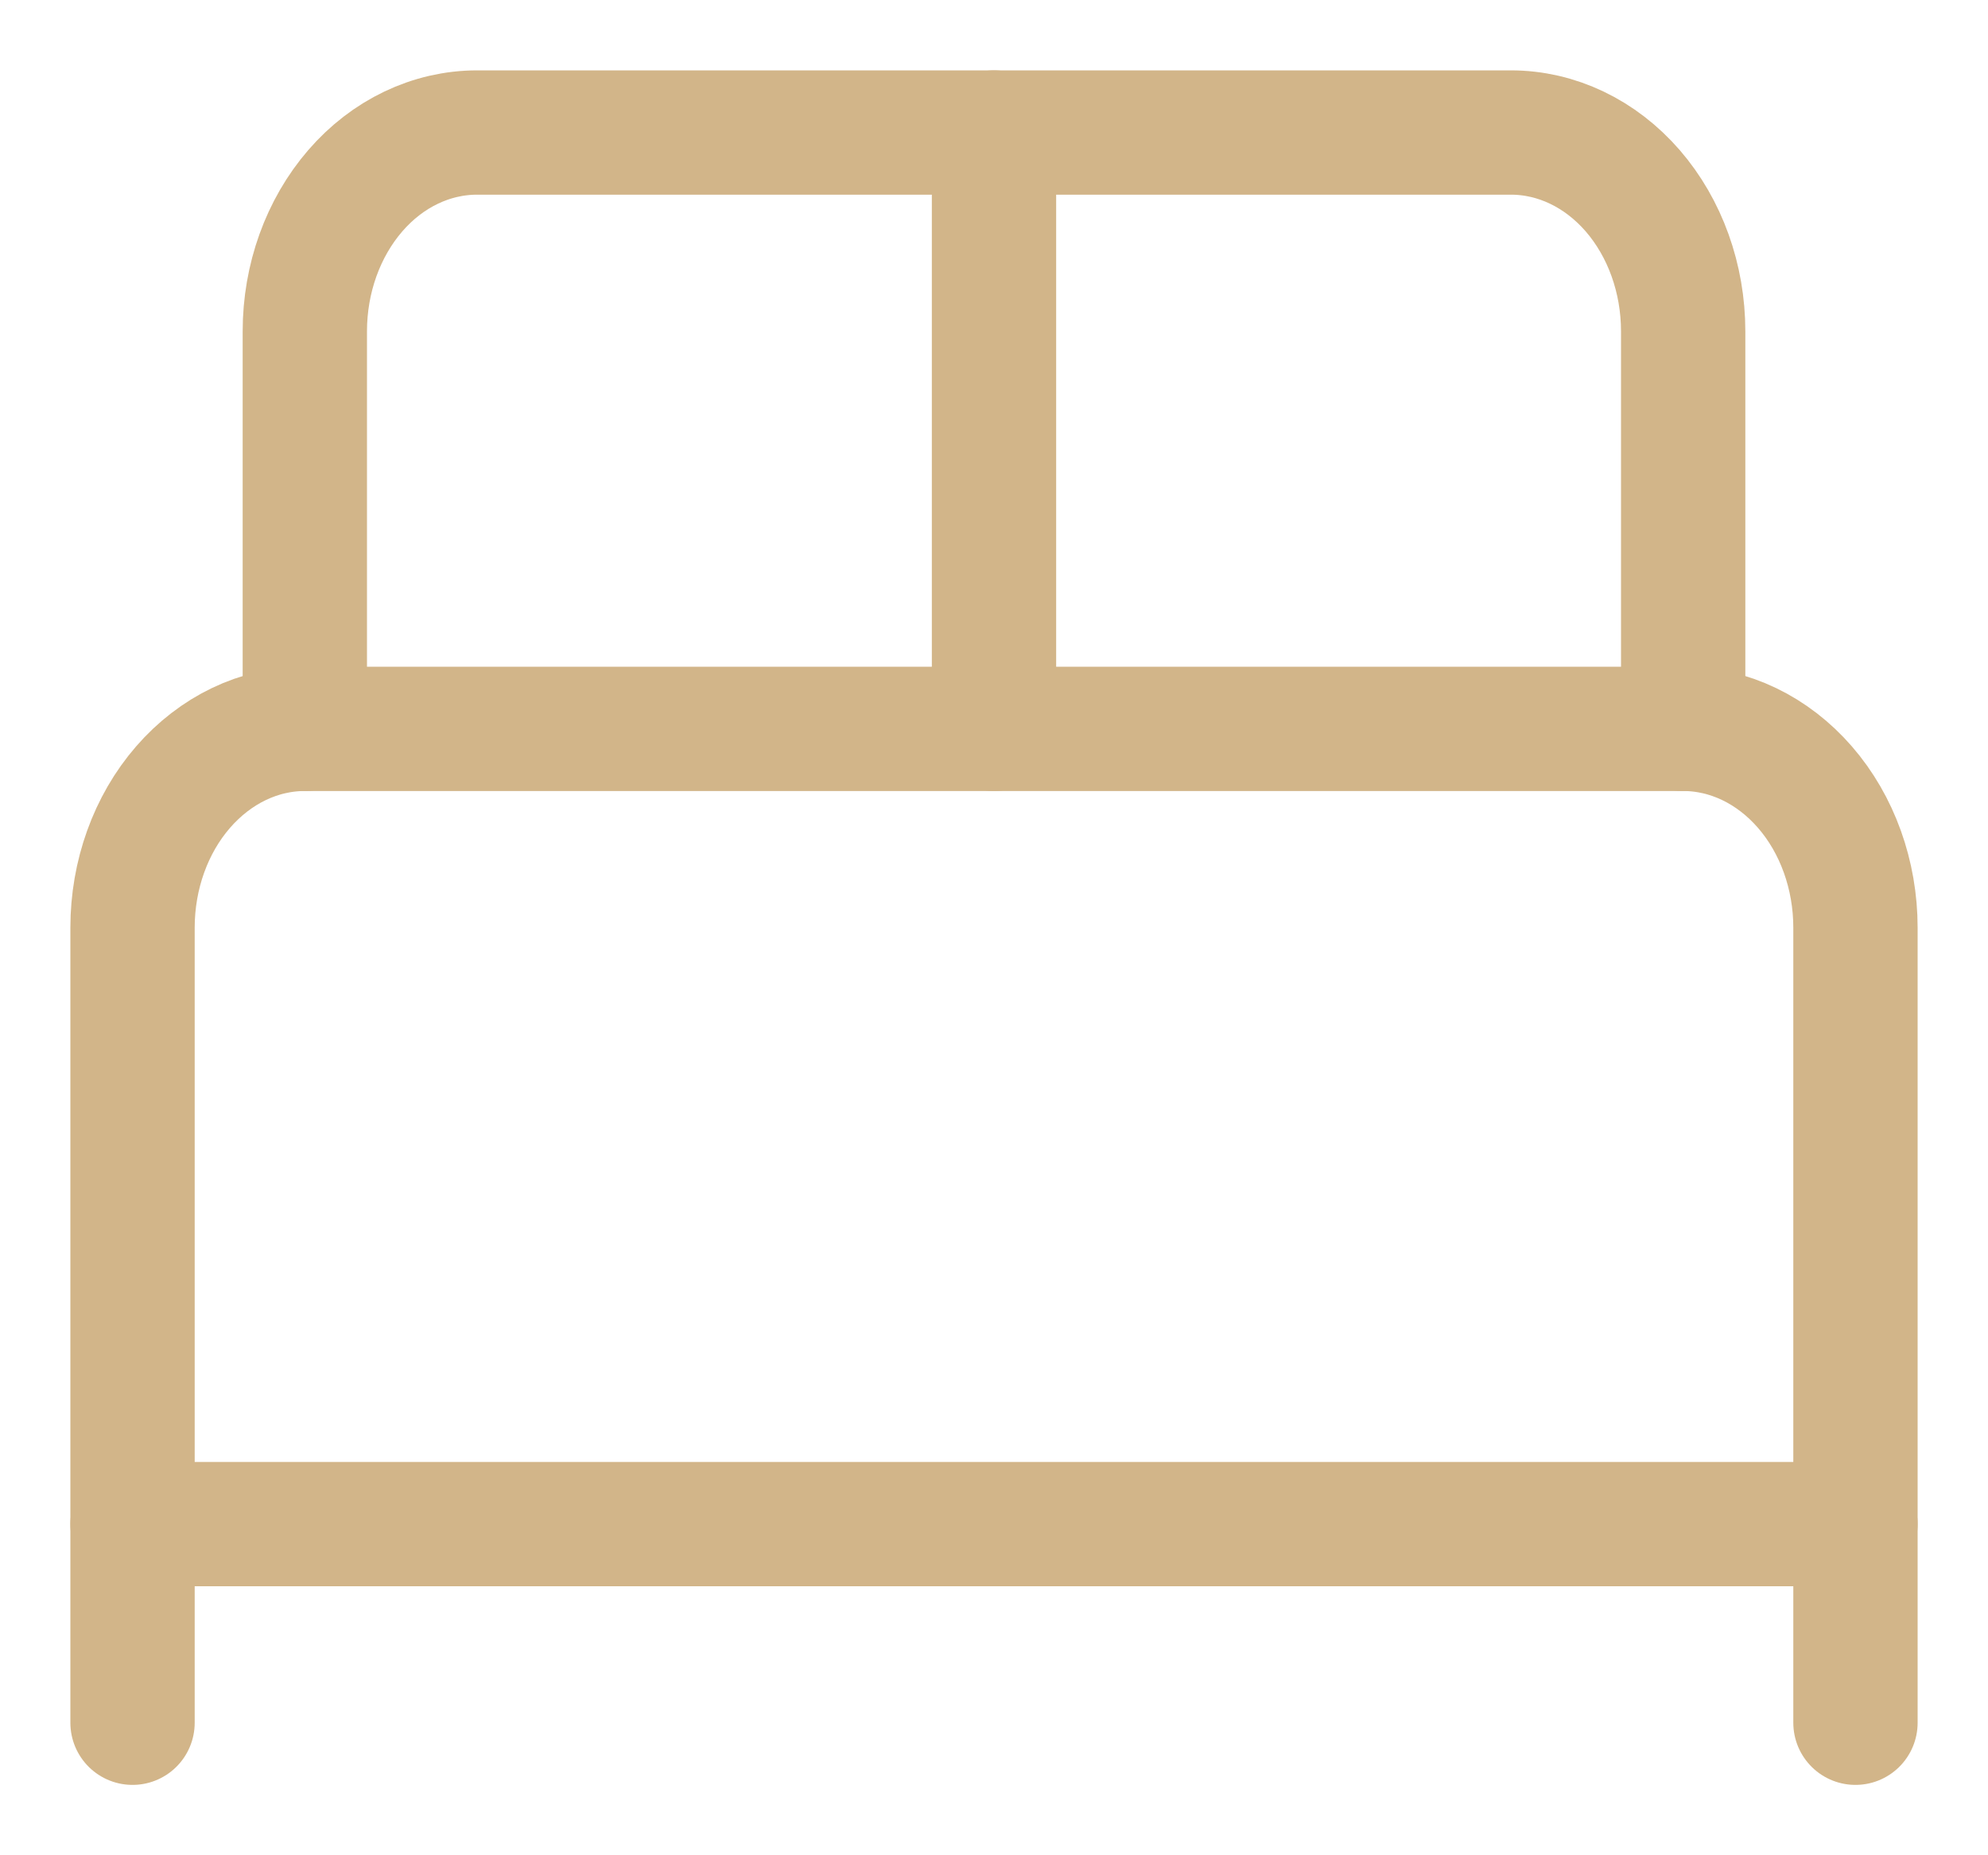
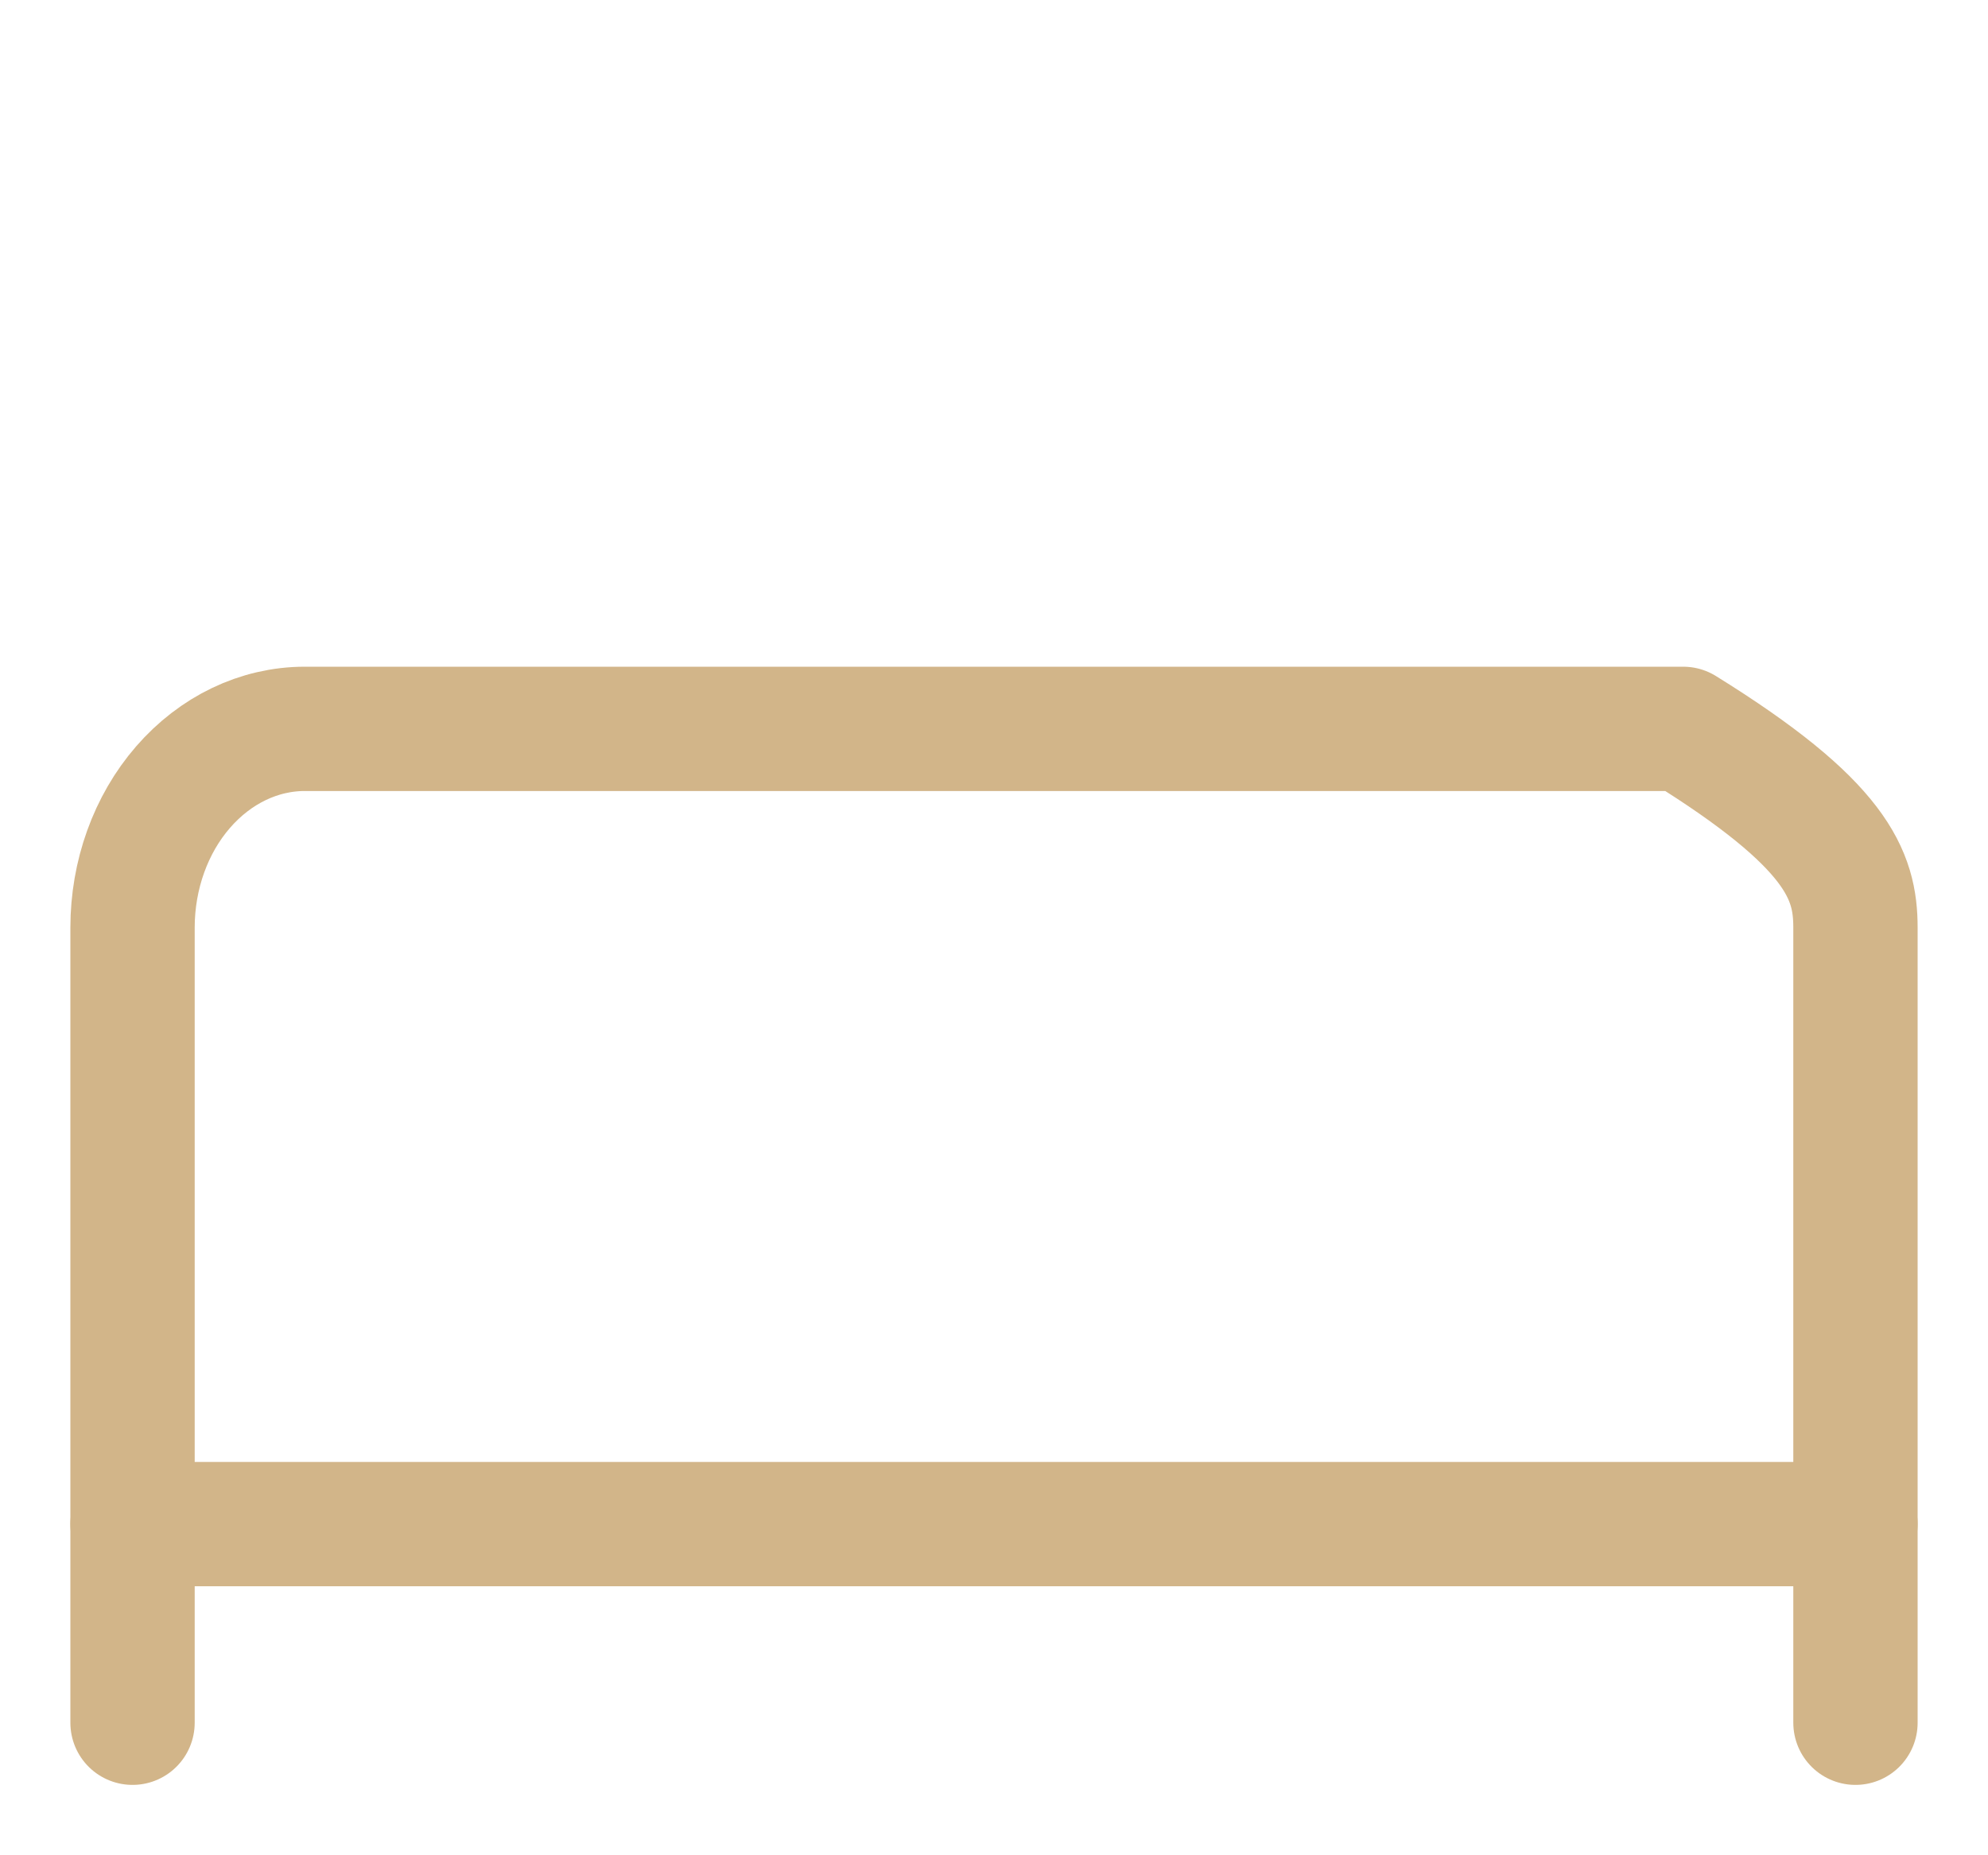
<svg xmlns="http://www.w3.org/2000/svg" width="15" height="14" viewBox="0 0 15 14" fill="none">
-   <path d="M1 13V7C1 6.603 1.137 6.221 1.381 5.94C1.625 5.659 1.955 5.5 2.3 5.5H12.7C13.045 5.5 13.375 5.659 13.619 5.94C13.863 6.221 14 6.603 14 7V13" stroke="#D2B589" stroke-width="0.938" stroke-linecap="round" stroke-linejoin="round" />
-   <path d="M2.3 5.5V2.5C2.3 2.102 2.437 1.721 2.681 1.439C2.924 1.158 3.255 1 3.6 1H11.4C11.745 1 12.075 1.158 12.319 1.439C12.563 1.721 12.7 2.102 12.7 2.5V5.5" stroke="#D2B589" stroke-width="0.938" stroke-linecap="round" stroke-linejoin="round" />
-   <path d="M7.5 1V5.5" stroke="#D2B589" stroke-width="0.938" stroke-linecap="round" stroke-linejoin="round" />
+   <path d="M1 13V7C1 6.603 1.137 6.221 1.381 5.94C1.625 5.659 1.955 5.5 2.3 5.5H12.7C13.863 6.221 14 6.603 14 7V13" stroke="#D2B589" stroke-width="0.938" stroke-linecap="round" stroke-linejoin="round" />
  <path d="M1 11.501H14" stroke="#D2B589" stroke-width="0.938" stroke-linecap="round" stroke-linejoin="round" />
</svg>